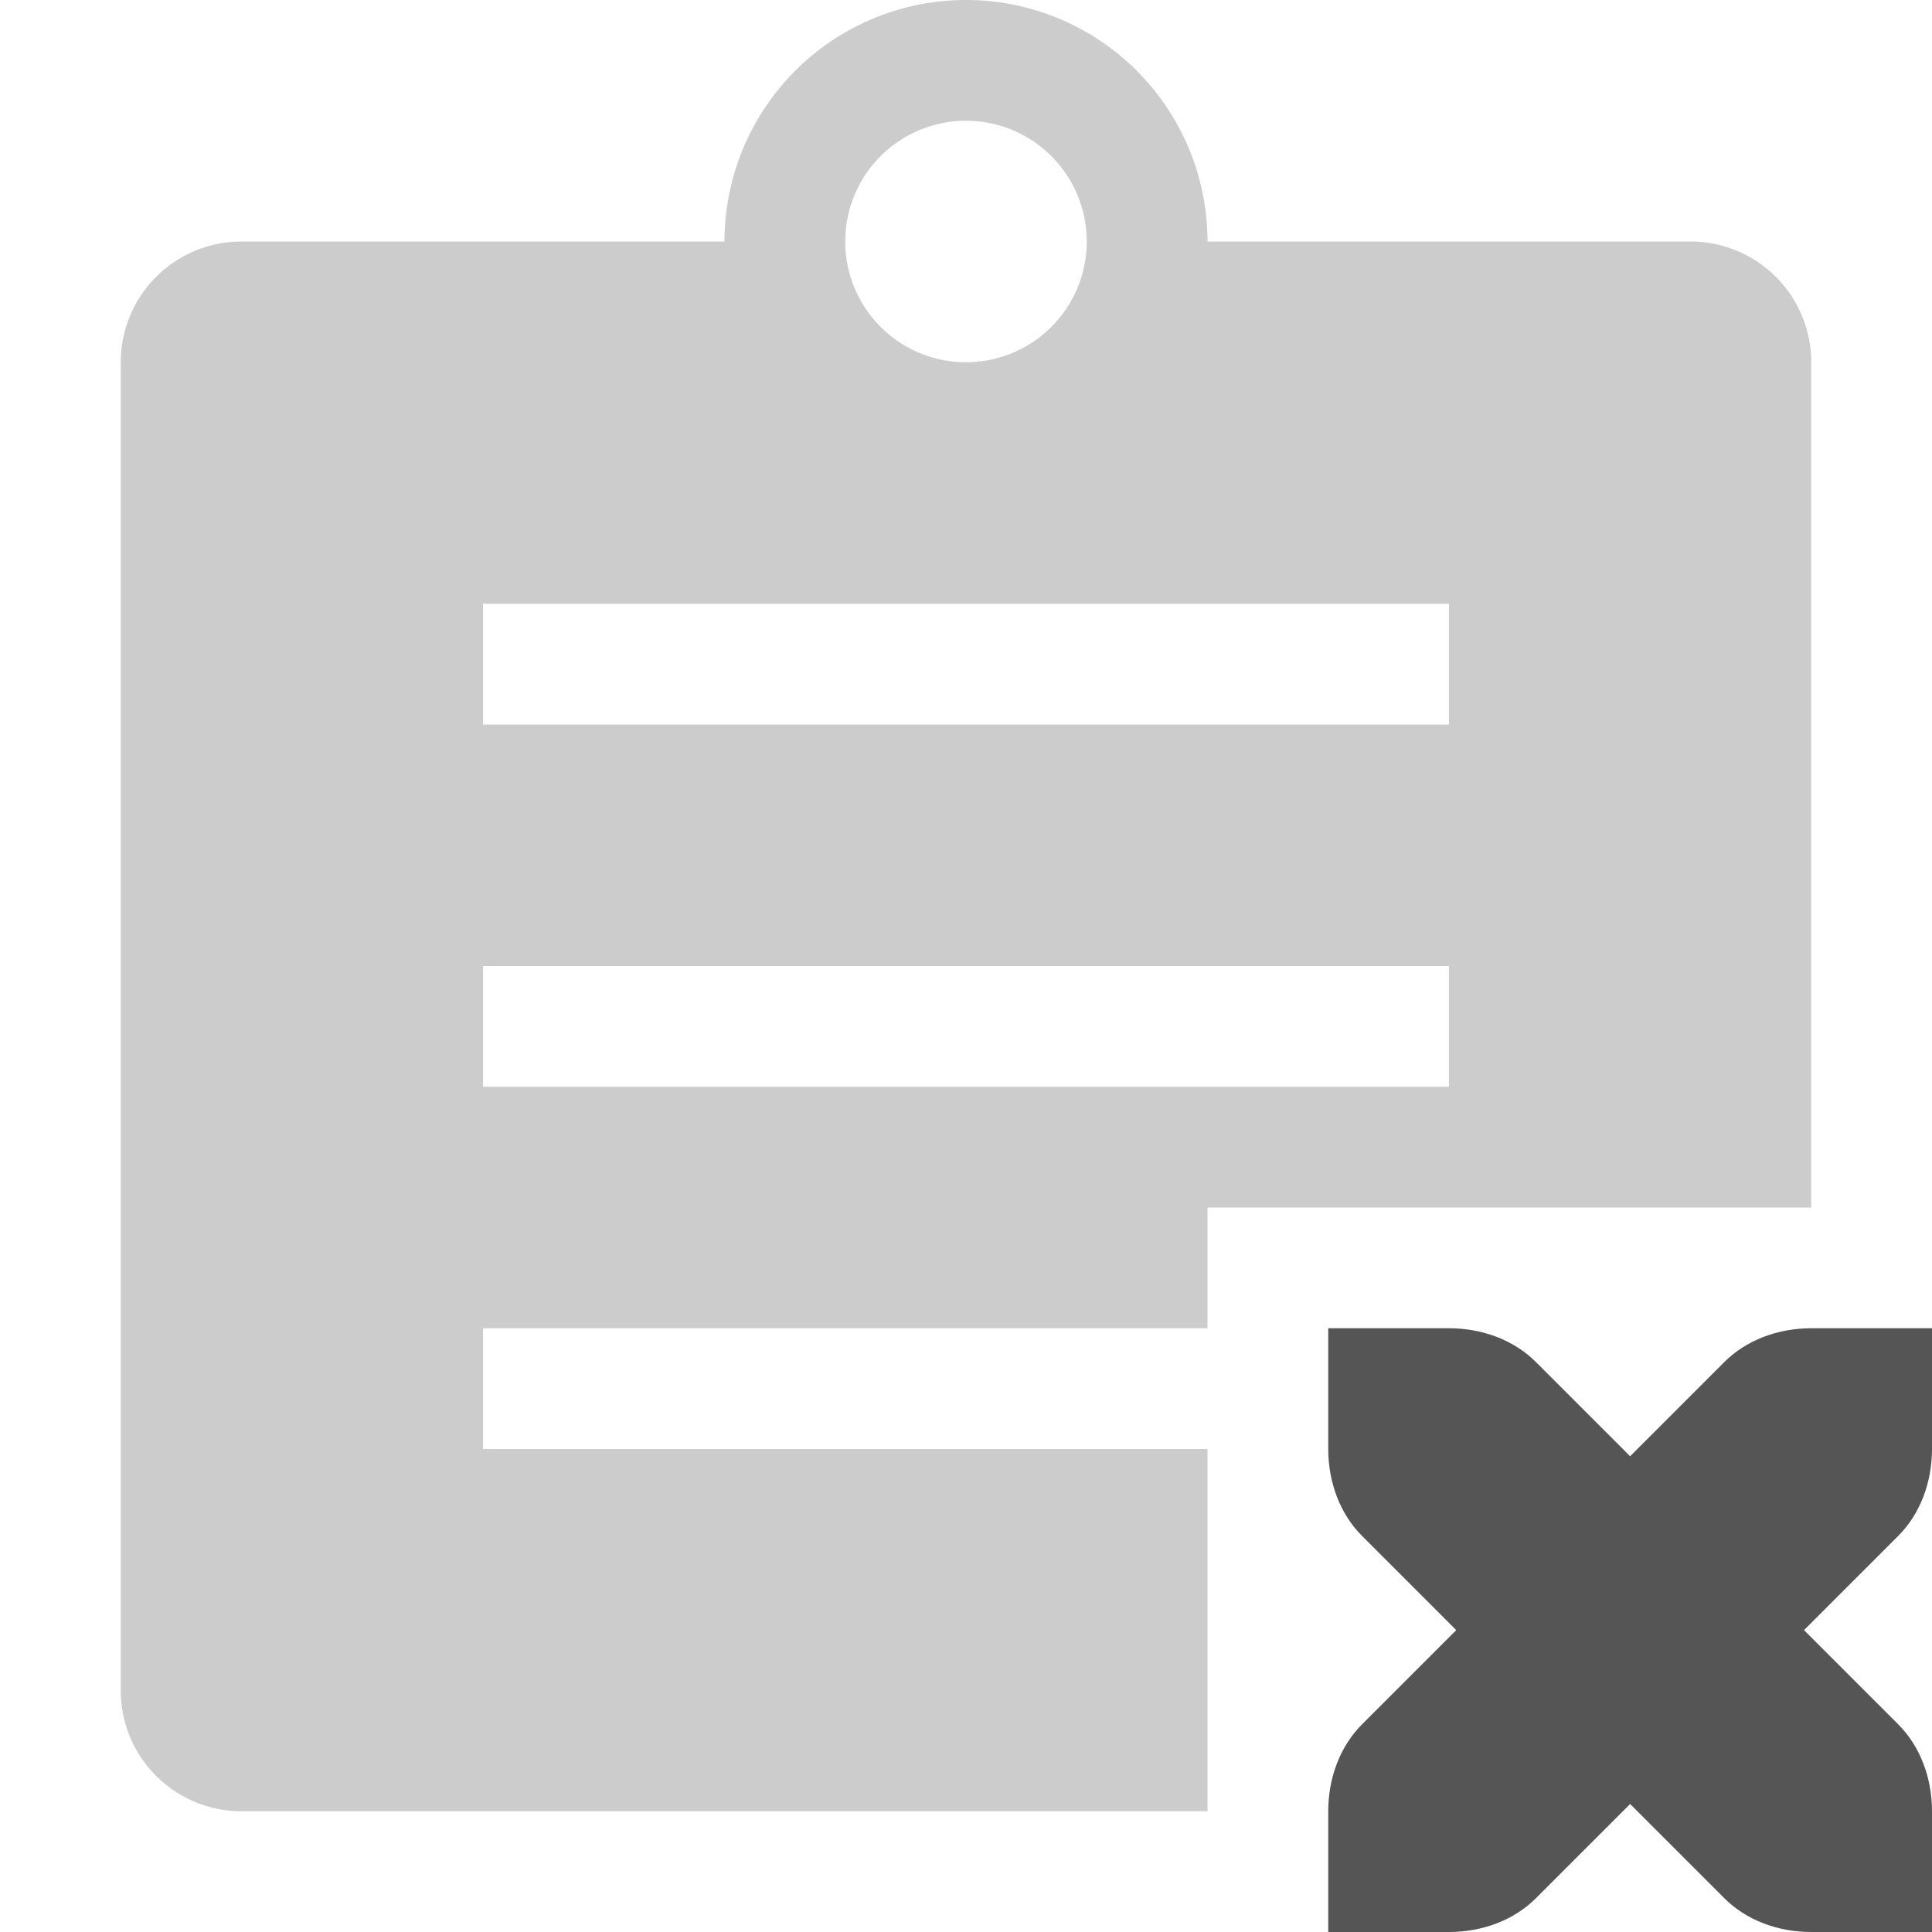
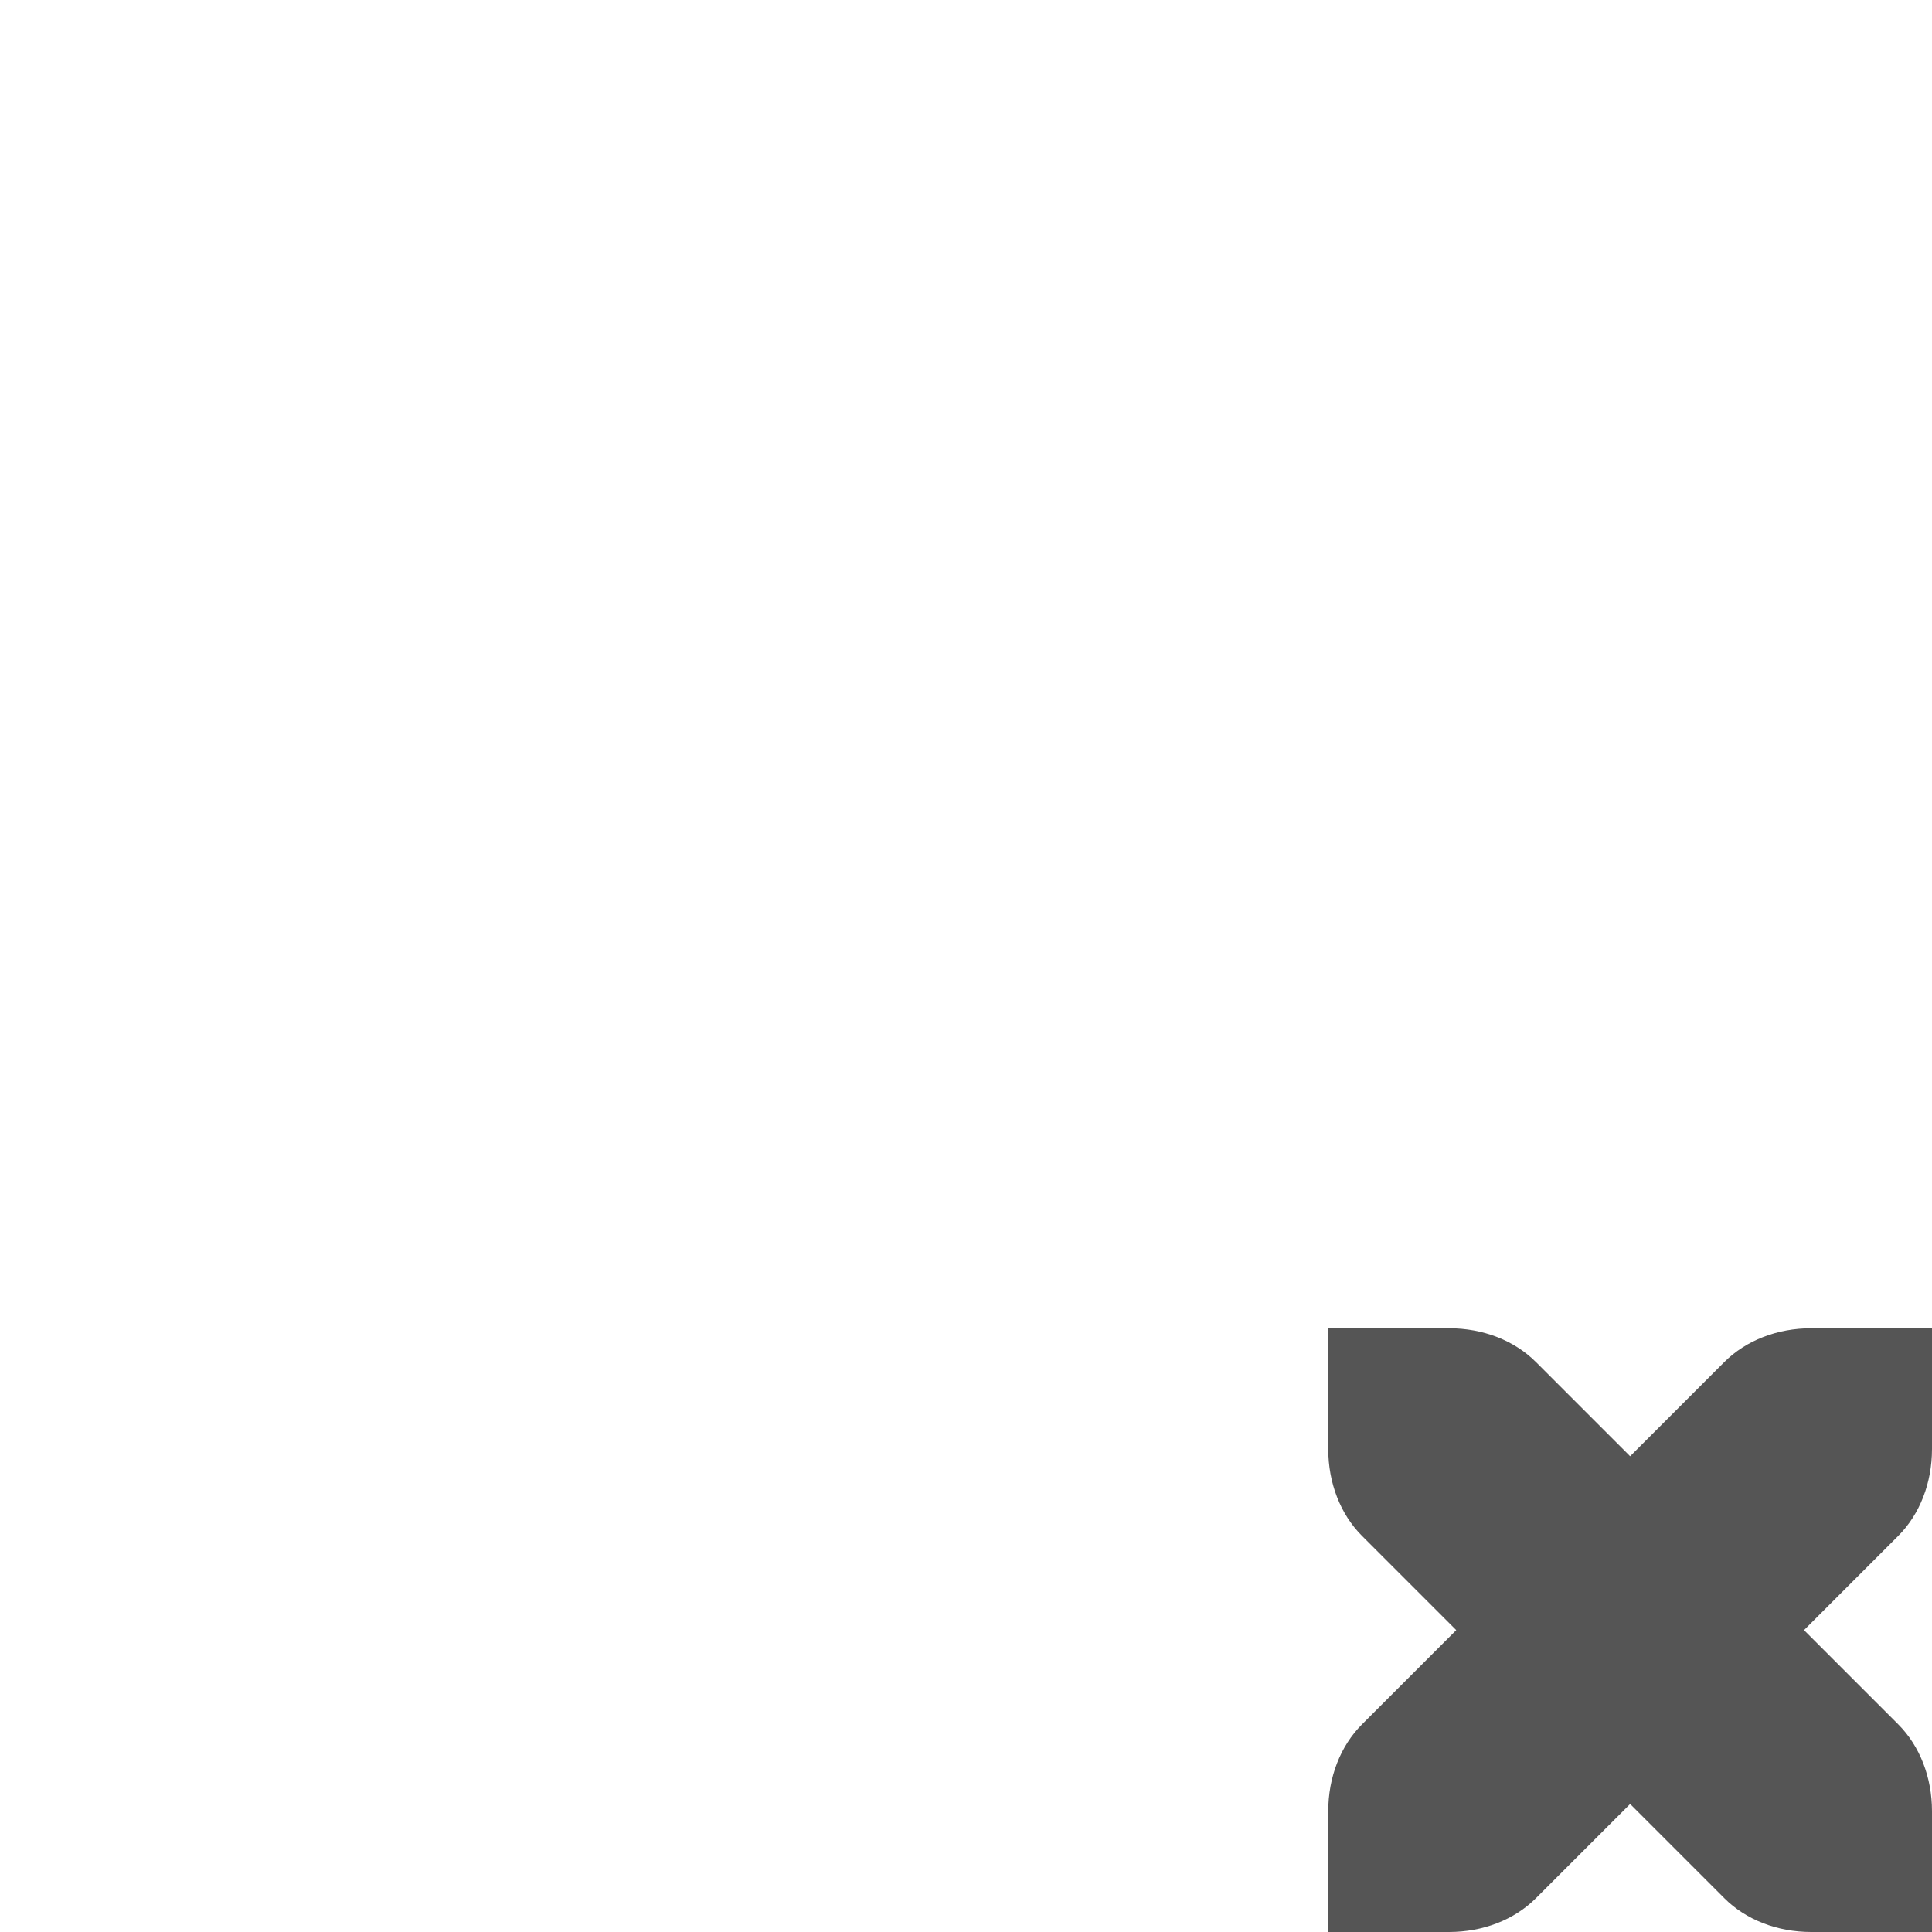
<svg xmlns="http://www.w3.org/2000/svg" width="16" height="16">
-   <path d="M8 0a2 2 0 0 0-2 2H2a1 1 0 0 0-1 1v11a1 1 0 0 0 1 1h8v-3H4v-1h6v-1h5V3a1 1 0 0 0-1-1h-4a2 2 0 0 0-2-2zm0 1a1 1 0 0 1 1 1 1 1 0 0 1-1 1 1 1 0 0 1-1-1 1 1 0 0 1 1-1zM4 5h8v1H4zm0 3h8v1H4z" opacity=".3" fill="#555555" />
  <path d="M11 11v1c0 .28.1.54.28.72l.78.78-.78.78c-.18.18-.28.44-.28.72v1h1c.28 0 .54-.1.72-.28l.78-.78.78.78c.18.18.44.28.72.28h1v-1c0-.28-.1-.54-.28-.72l-.78-.78.78-.78c.18-.18.28-.44.28-.72v-1h-1c-.28 0-.54.1-.72.28l-.78.78-.78-.78c-.18-.18-.44-.28-.72-.28z" fill="#555555" />
</svg>